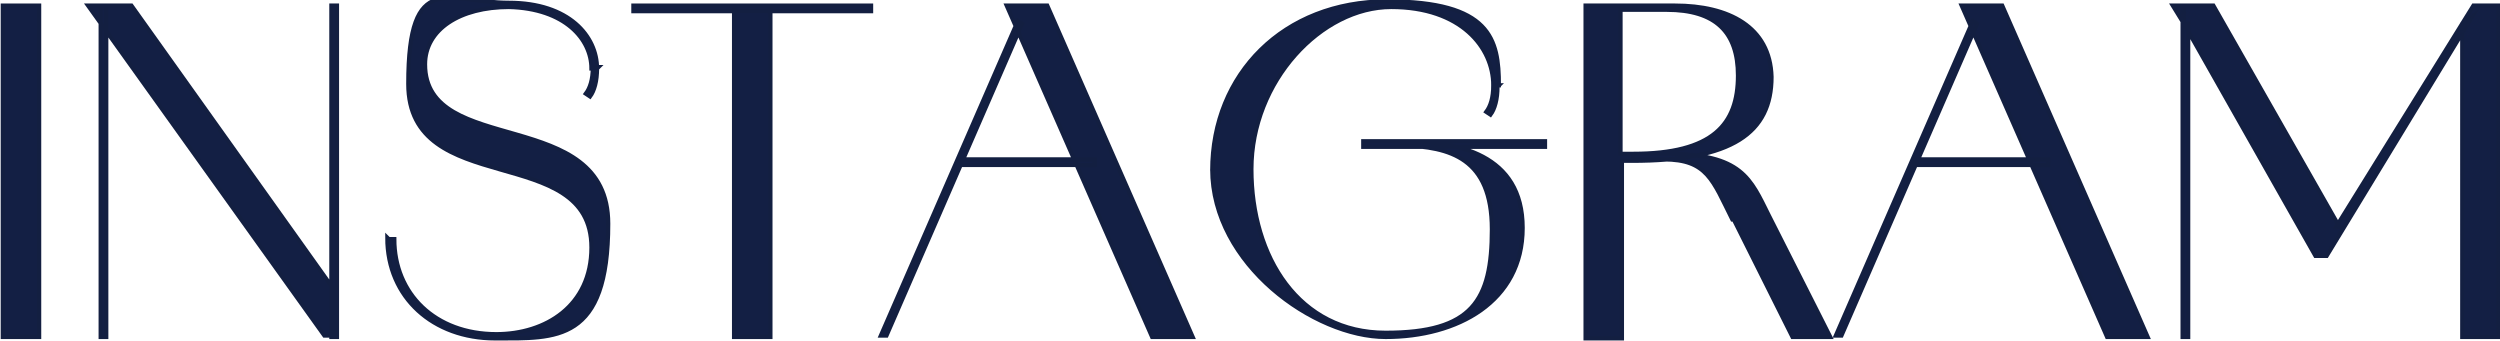
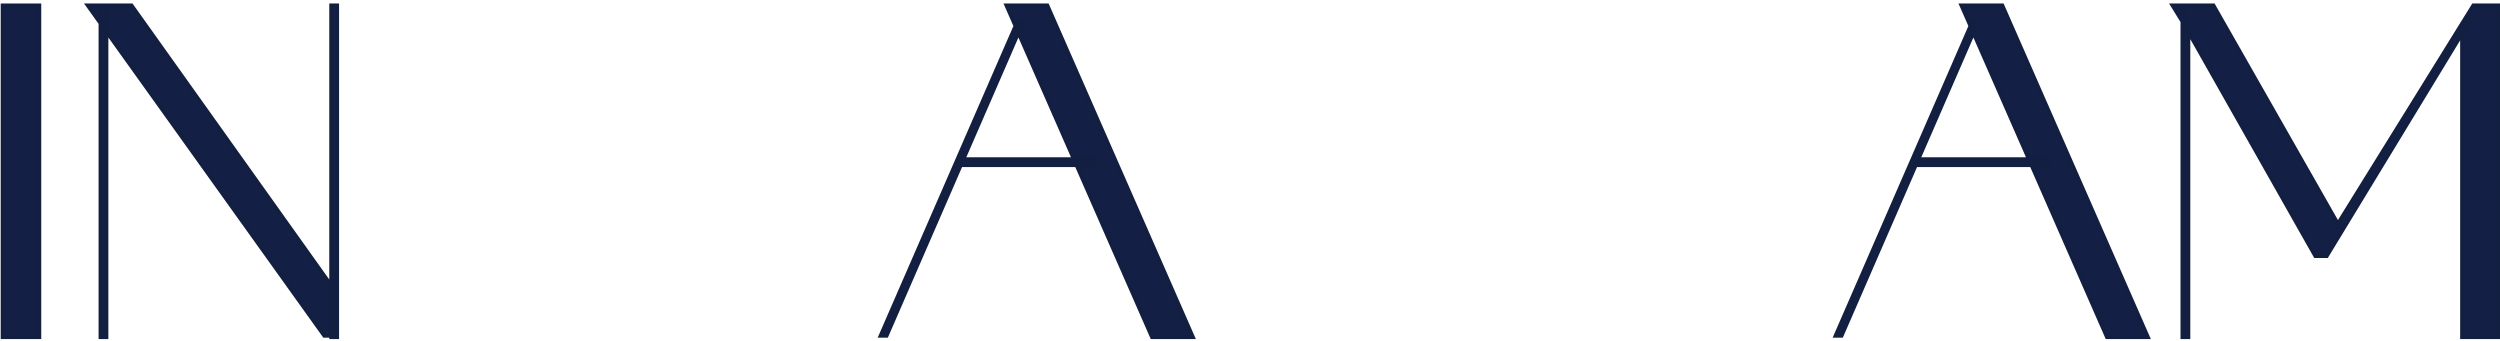
<svg xmlns="http://www.w3.org/2000/svg" version="1.1" viewBox="0 0 178.8 24.4">
  <defs>
    <style>
      .cls-1 {
        fill: #131f44;
        stroke: #131f41;
        stroke-miterlimit: 10;
        stroke-width: .3px;
      }
    </style>
  </defs>
  <g>
    <g id="_レイヤー_1" data-name="レイヤー_1">
      <g>
        <path class="cls-1" d="M.2.4h2.6v23.7H.2V.4Z" />
        <path class="cls-1" d="M6.3.4h3.1l14.4,20.2.2,3.4h-.8L6.3.4ZM7.2.4h.4v23.7h-.4V.4ZM23.7.4h.4v23.7h-.4V.4Z" />
-         <path class="cls-1" d="M27.8,17.1h.4c0,3.9,2.9,6.8,7.3,6.8,3.5,0,6.8-2,6.8-6.2,0-7.6-13.1-3.4-13.1-11.7S32.1.2,36.4.2s6.3,2.4,6.3,4.7h-.4c0-2.1-1.9-4.3-5.9-4.4-3.5,0-6,1.6-6,4.1,0,6.7,13.1,2.9,13.1,11.4s-3.7,8.2-8.1,8.2-7.7-2.9-7.7-7.2ZM42.7,4.9c0,.9-.2,1.6-.5,2l-.3-.2c.3-.4.5-1,.5-1.9h.4Z" />
-         <path class="cls-1" d="M45.3.4h17v.4h-17v-.4ZM52.5.4h2.6v23.7h-2.6V.4Z" />
        <path class="cls-1" d="M72.8,1.5l.3.2-9.7,22.3h-.4L72.8,1.5ZM68.7,11.4h9.6v.4h-9.6v-.4ZM72,.4h2.9l10.4,23.7h-2.9L72,.4Z" />
-         <path class="cls-1" d="M86.7,12.2c0-6.9,5.1-12.1,12.5-12.1s8,2.7,8,6h-.4c0-2.7-2.3-5.6-7.3-5.6s-10,5.3-10,11.6,3.4,11.7,9.6,11.7,7.6-2.3,7.6-7.4-3-5.9-6.4-6v-.3c3.9,0,8.6.9,8.6,6.2s-4.7,7.8-9.8,7.8-12.4-5.2-12.4-12ZM97.5,10.1h13v.4h-13v-.4ZM107.1,6.2c0,.9-.2,1.6-.5,2l-.3-.2c.3-.4.5-1,.5-1.9h.4Z" />
-         <path class="cls-1" d="M113.4.4h6.4c3.8,0,6.8,1.5,6.9,5.1,0,4-2.8,6-10,6h-.7v12.7h-2.6V.4ZM116.8,11c5.7,0,7.5-2.1,7.5-5.6,0-3.1-1.6-4.7-5.1-4.7h-3.3v10.3h.8ZM123.9,15.7c-1.4-2.8-1.8-4.3-4.9-4.3h-2.2v-.4h2.4c5.4,0,6,1.8,7.3,4.4l4.4,8.7h-2.7l-4.2-8.4Z" />
        <path class="cls-1" d="M141.1,1.5l.3.2-9.7,22.3h-.4l9.8-22.5ZM136.9,11.4h9.6v.4h-9.6v-.4ZM140.3.4h2.9l10.4,23.7h-2.9L140.3.4Z" />
        <path class="cls-1" d="M155.4.4h.8v1.3l-.8-1.3ZM156.1.4h2.2l9,15.8h-.2L176.9.4h1.8v23.7h-2.6V1.7l.7-.5-10.4,17.1h-.8l-9.4-16.6h.3c0,0,0,22.4,0,22.4h-.4V.4Z" />
      </g>
    </g>
  </g>
</svg>